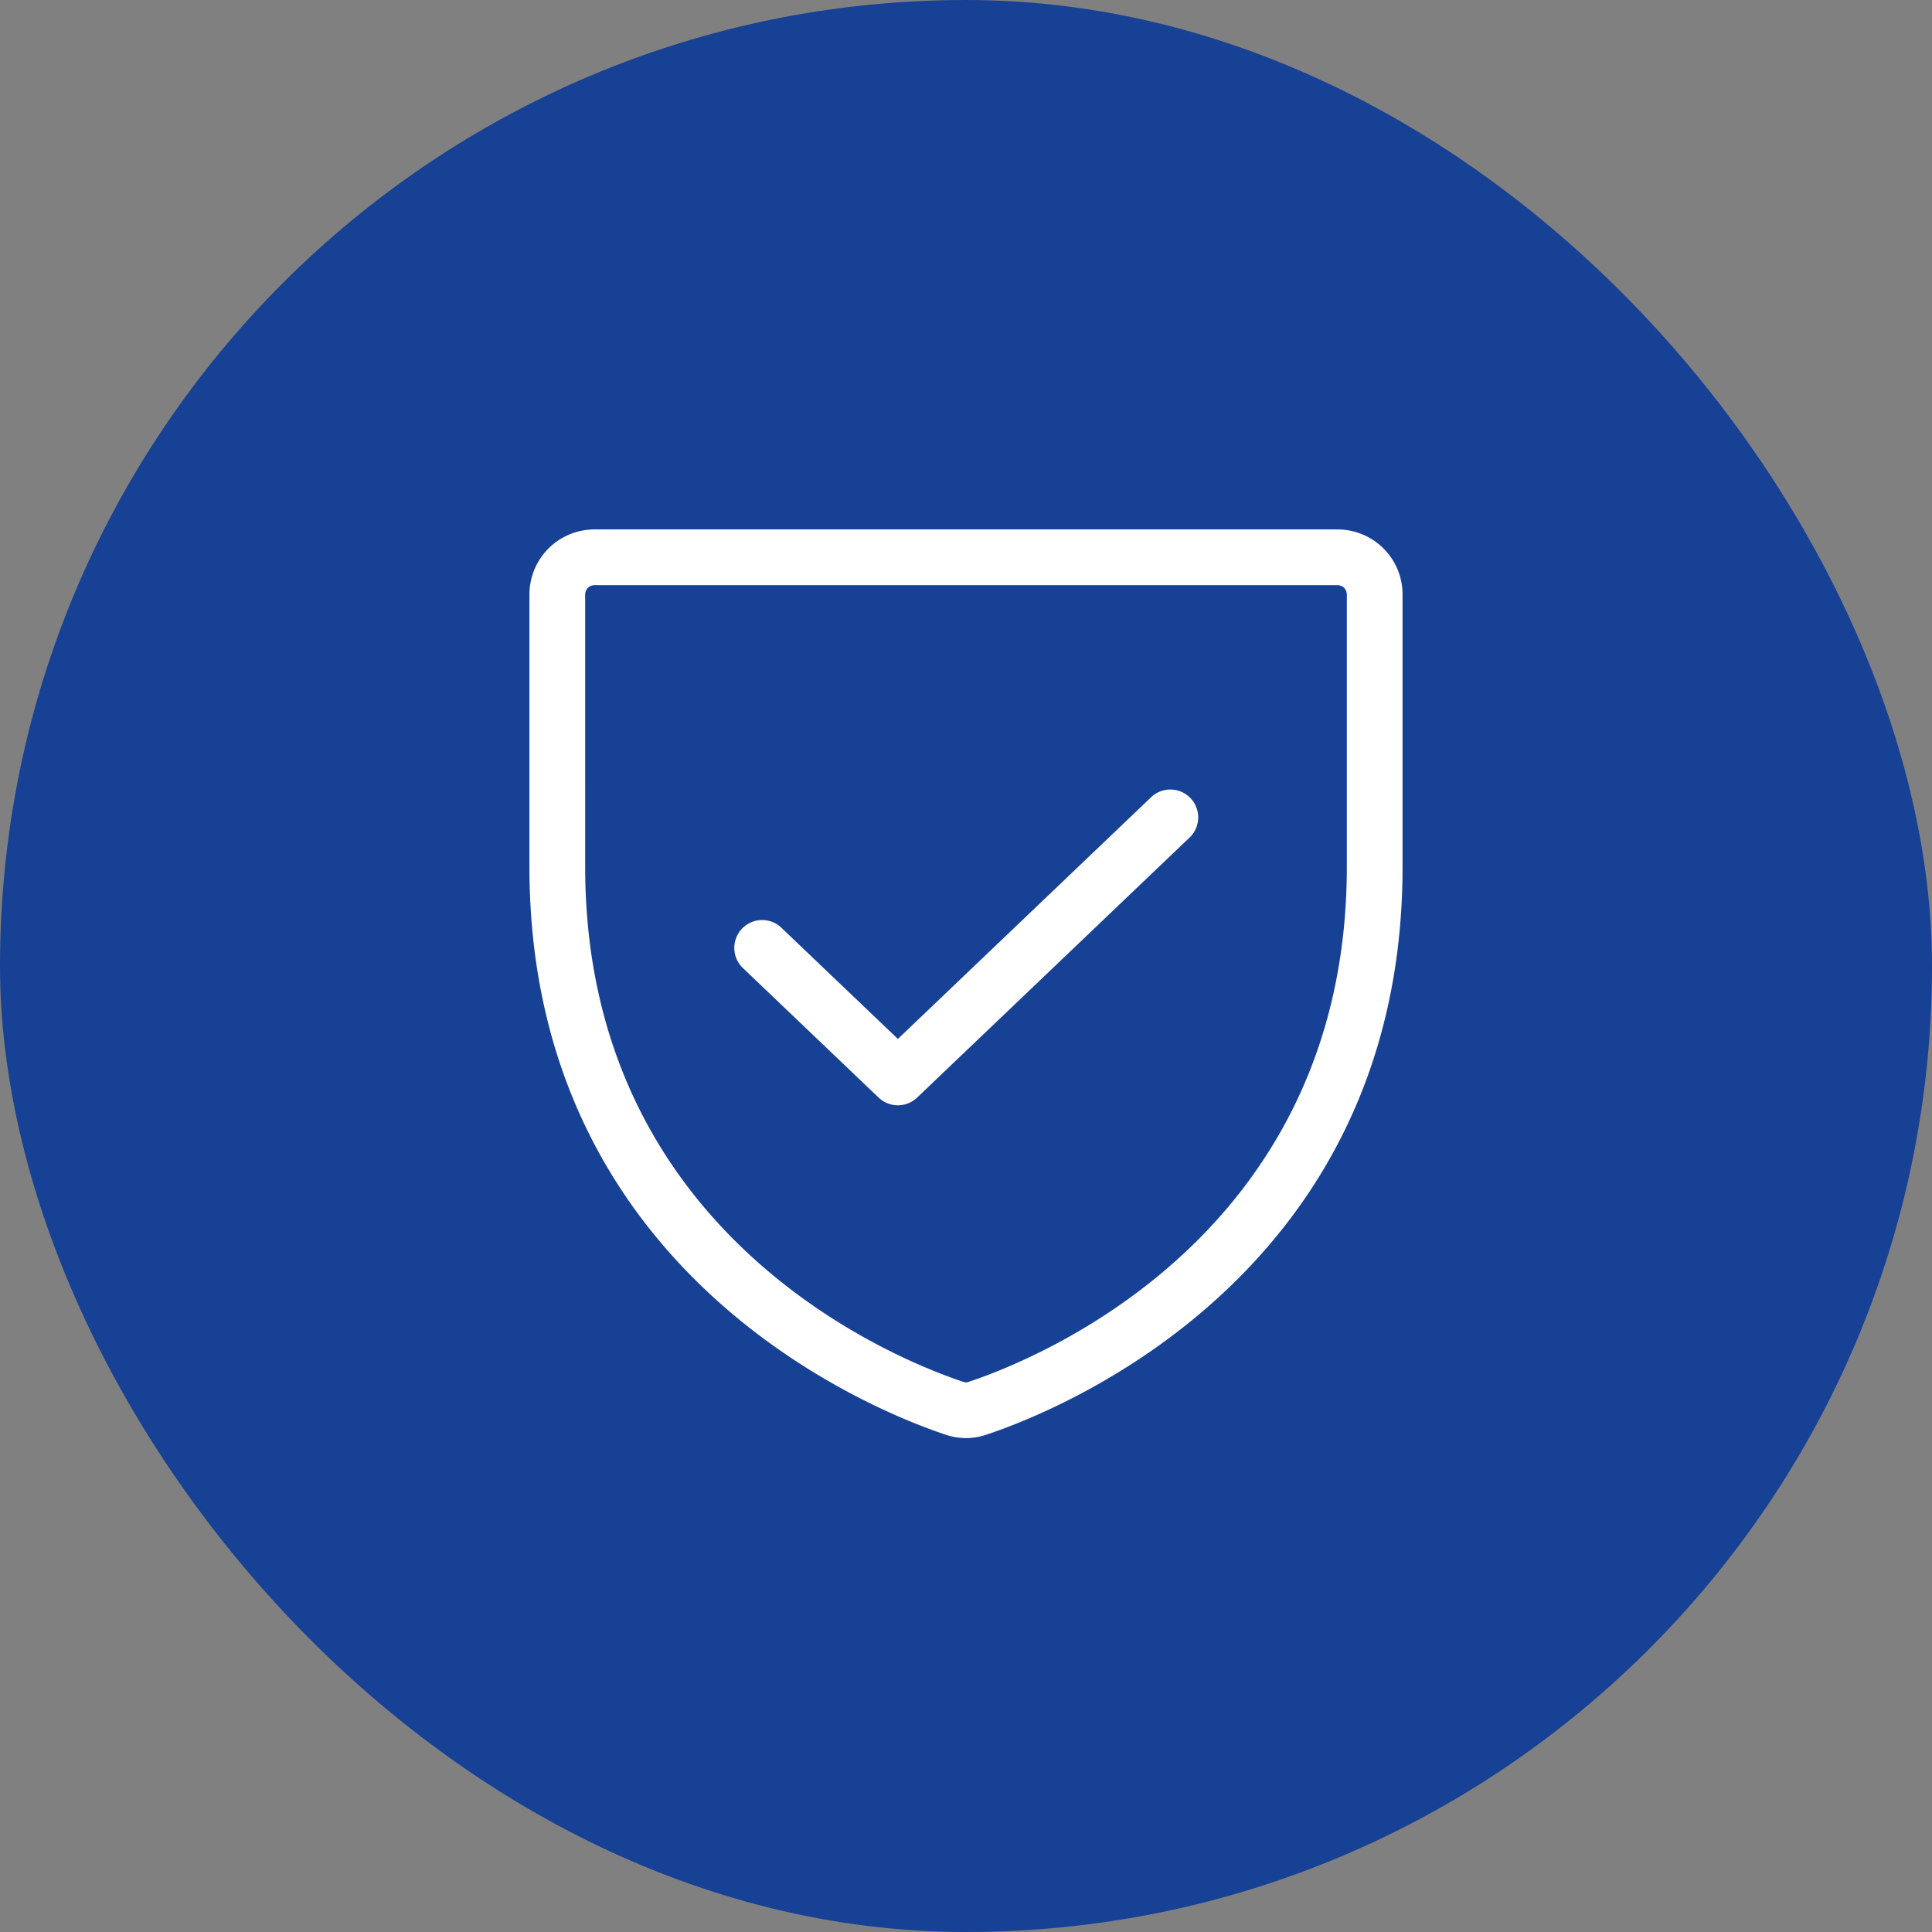
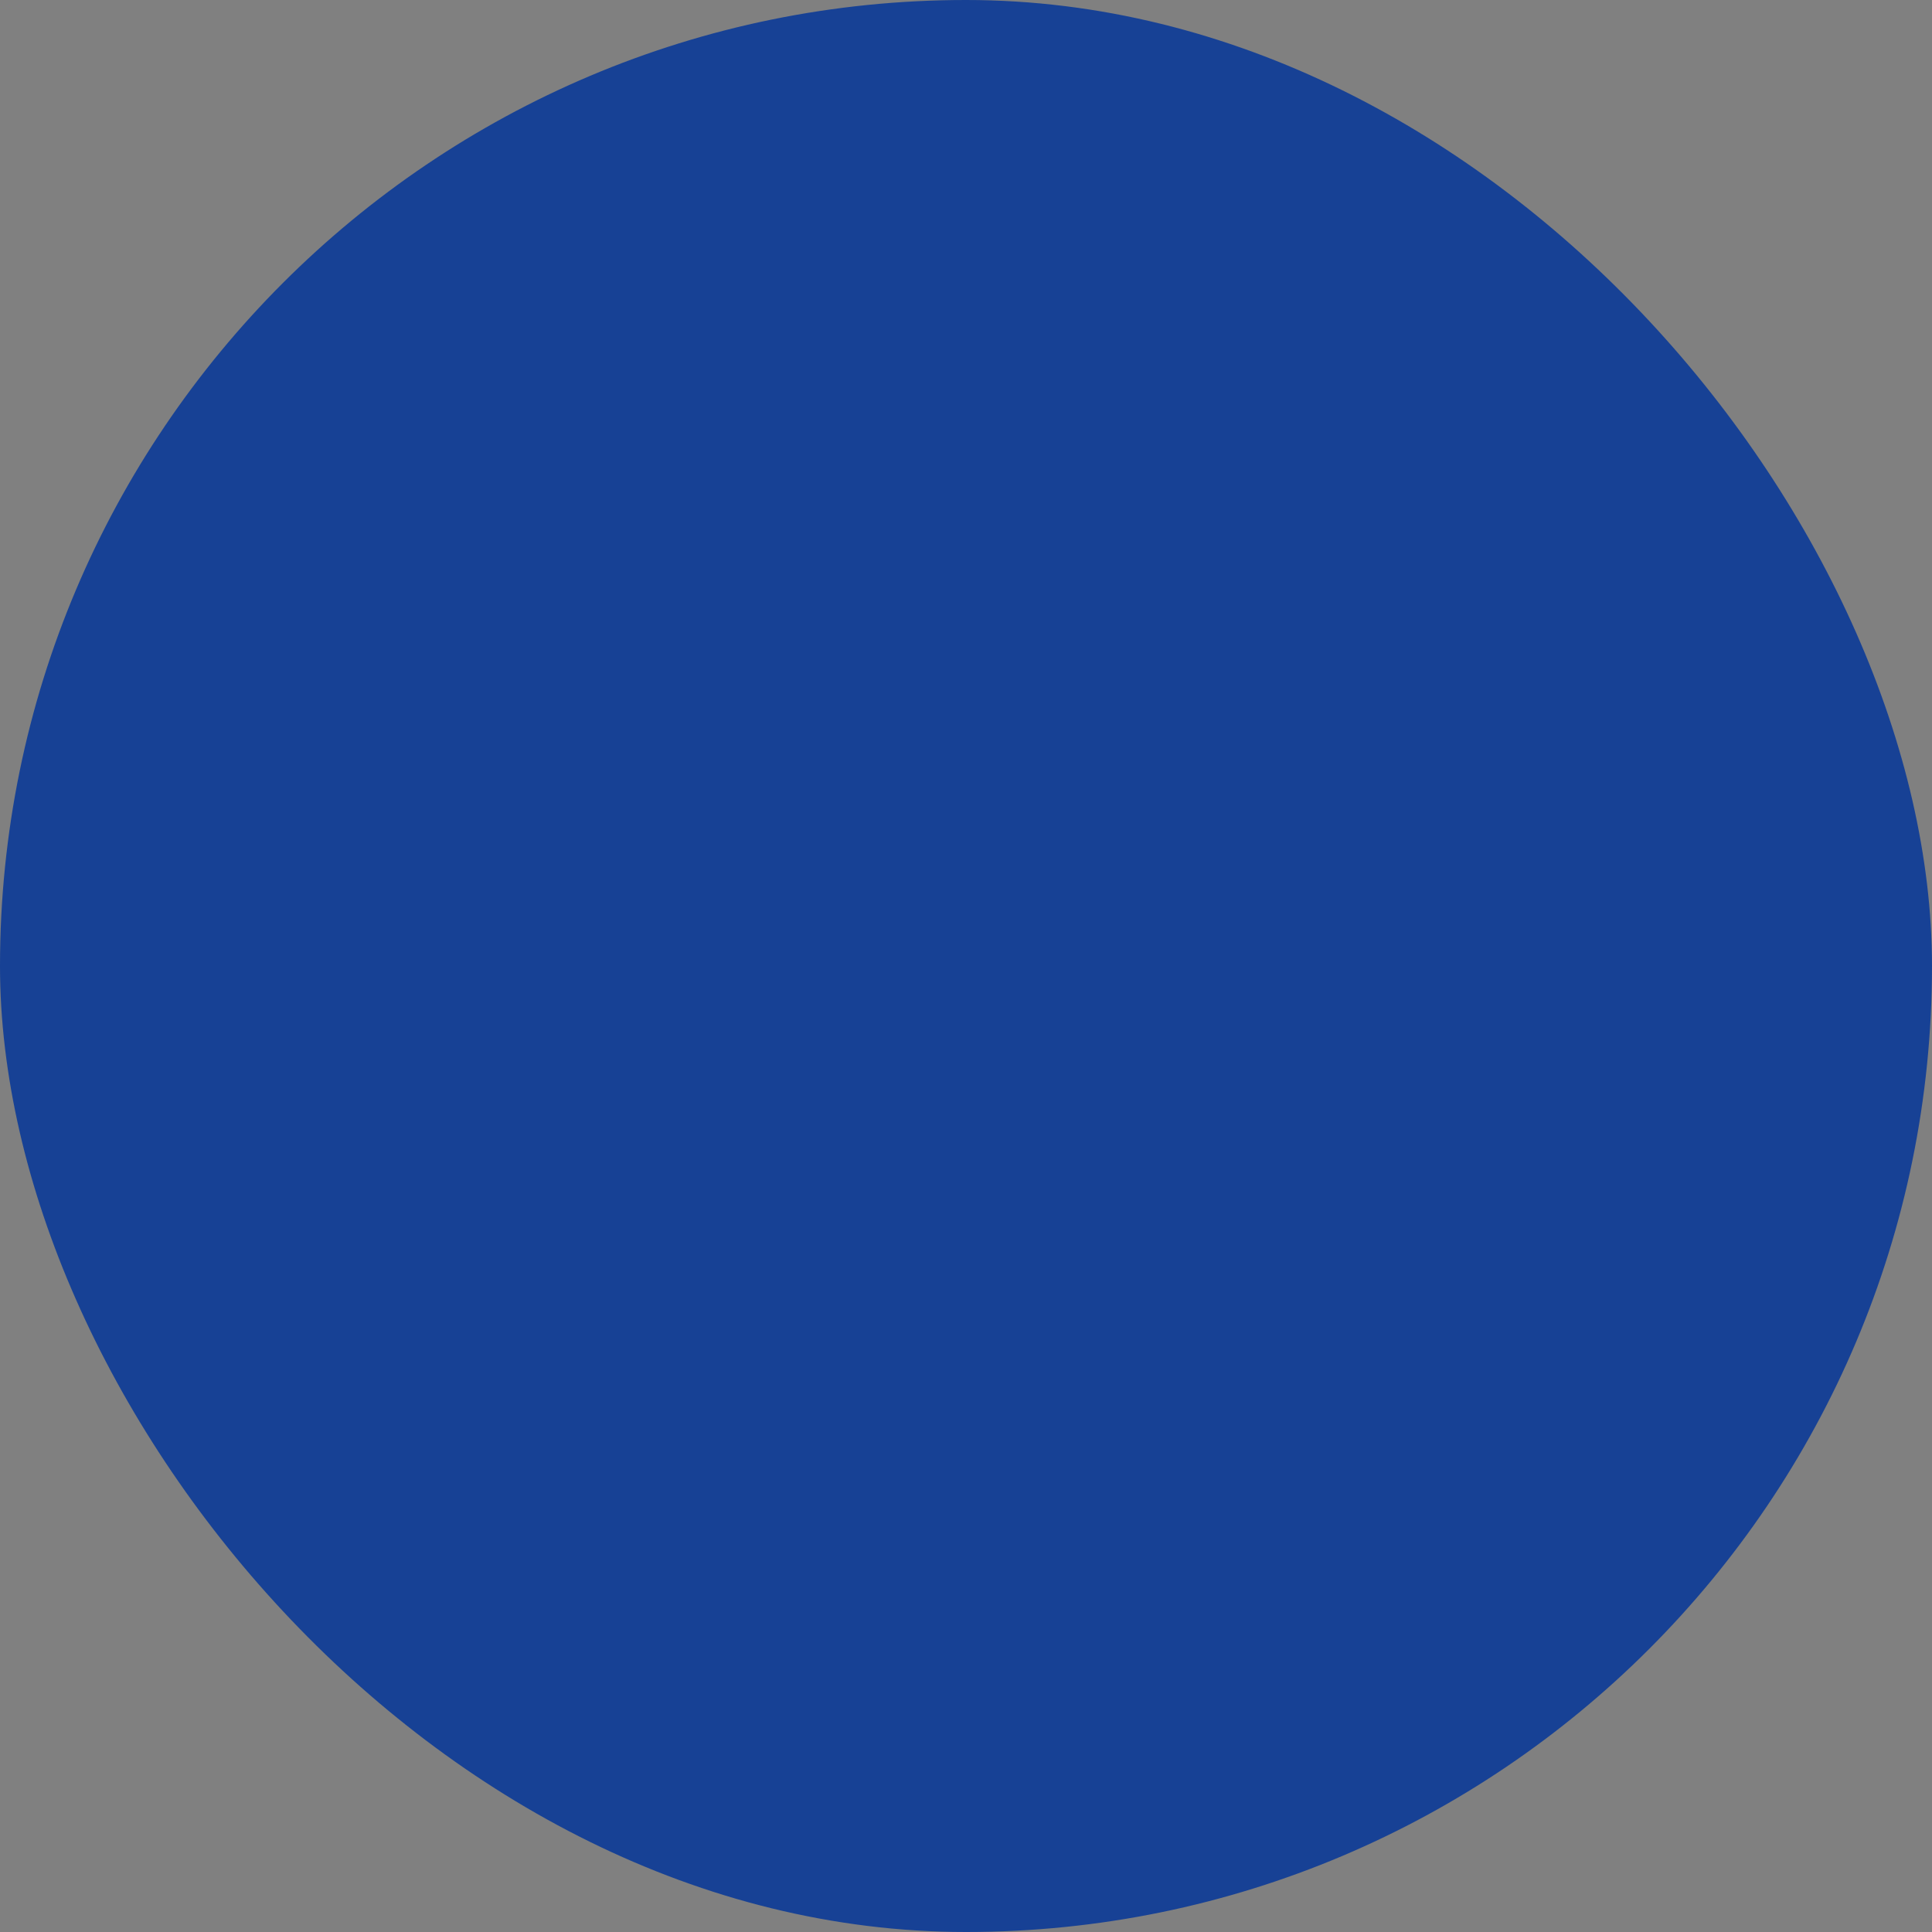
<svg xmlns="http://www.w3.org/2000/svg" width="52" height="52" fill="none">
  <rect width="100%" height="100%" fill="#808080" stroke="none" />
  <rect width="52" height="52" rx="26" fill="#174195" />
-   <path fill-rule="evenodd" clip-rule="evenodd" d="M15.823 15.823A.25.25 0 0116 15.75h20a.25.25 0 01.25.25v7.333c0 9.967-8.44 13.283-10.179 13.86l-.008.003a.194.194 0 01-.126 0l-.008-.003c-1.74-.577-10.179-3.893-10.179-13.86V16a.25.25 0 01.073-.177zM16 14.25A1.75 1.75 0 0014.25 16v7.333c0 11.03 9.375 14.676 11.203 15.282.355.121.74.121 1.094 0 1.828-.606 11.203-4.251 11.203-15.282V16A1.75 1.75 0 0036 14.25H16zm16.018 8.293a.75.75 0 00-1.036-1.085l-6.815 6.505-3.15-3.006a.75.75 0 00-1.035 1.085l3.667 3.5a.75.75 0 001.035 0l7.334-7z" fill="#fff" />
</svg>